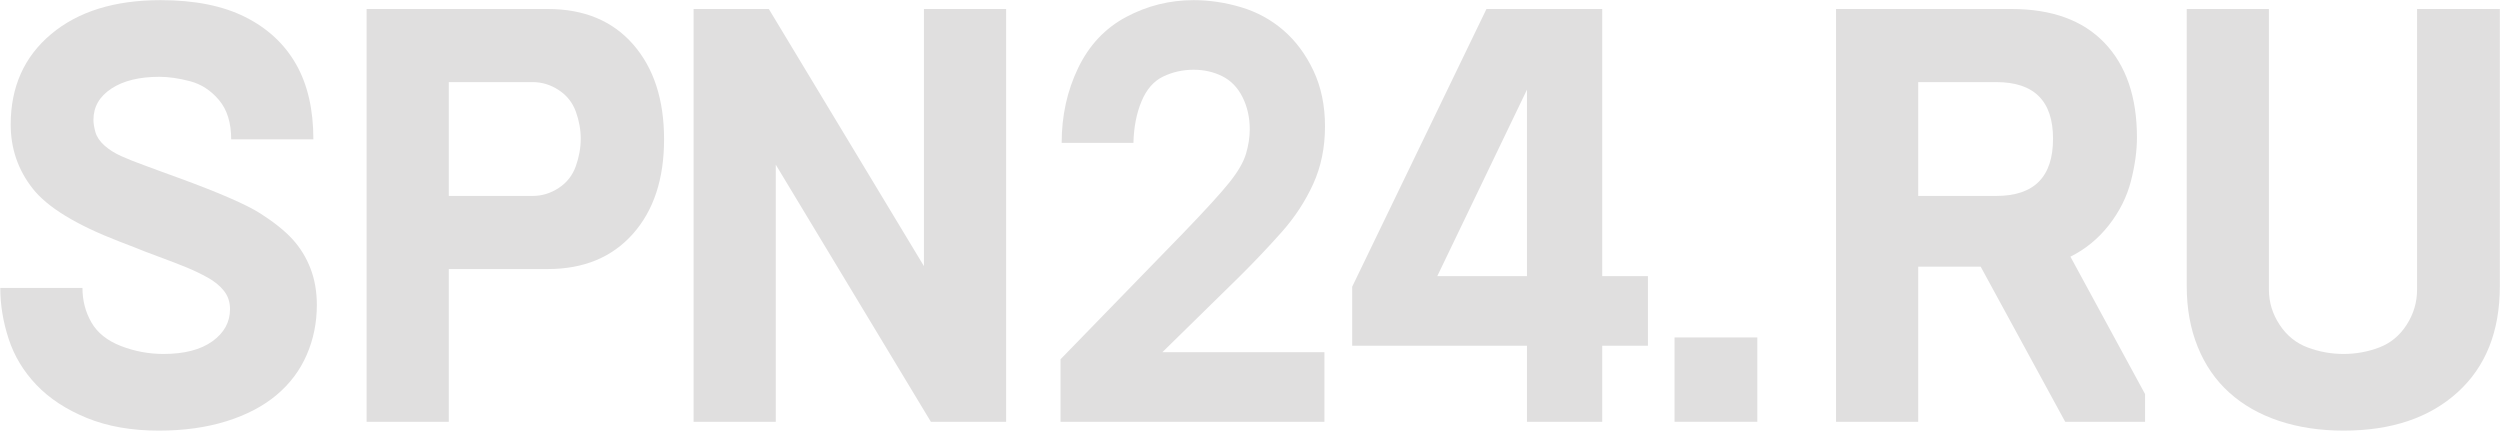
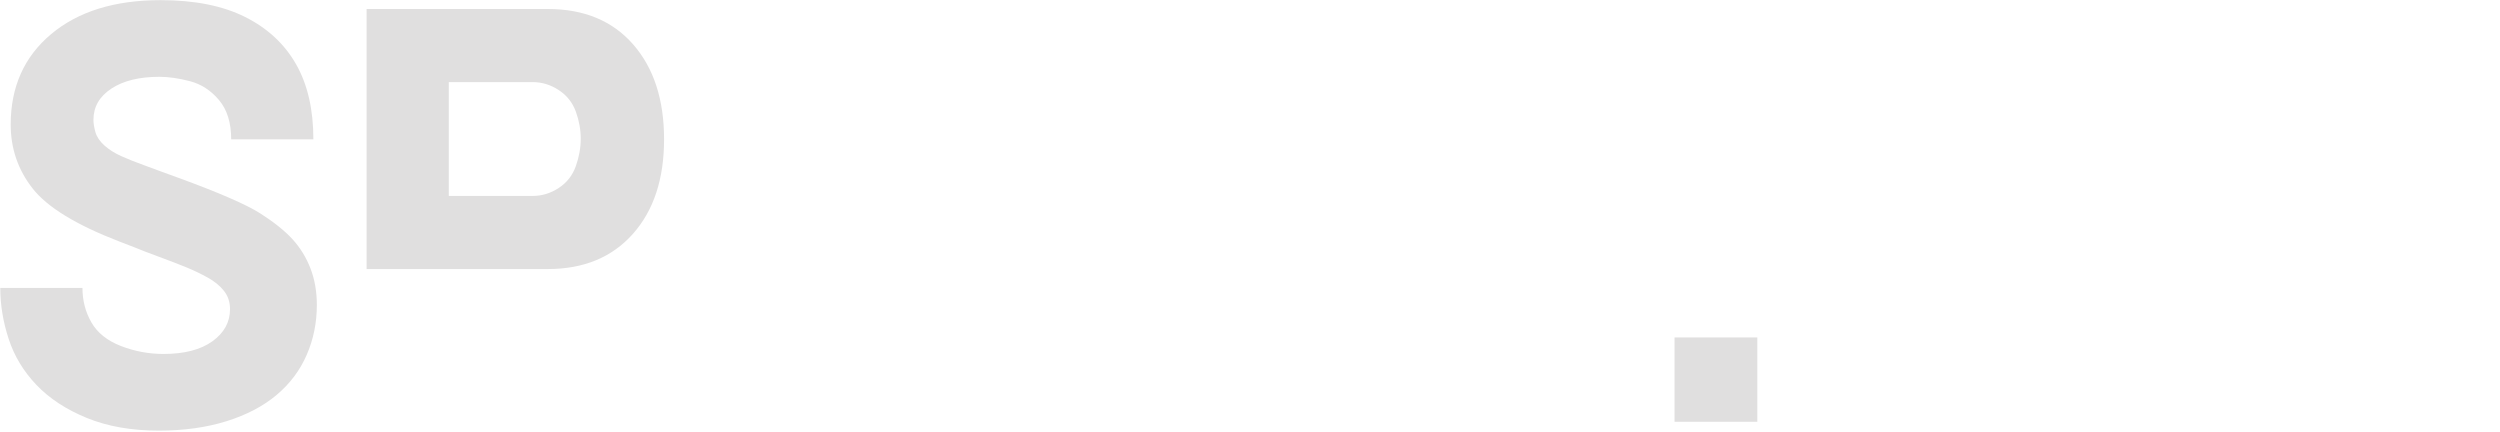
<svg xmlns="http://www.w3.org/2000/svg" width="1406" height="243" viewBox="0 0 1406 243" fill="none">
-   <path fill-rule="evenodd" clip-rule="evenodd" d="M596.436 237.208V202.058L665.103 131.418C677.697 118.368 686.433 108.814 691.311 102.722C696.19 96.647 699.336 91.233 700.751 86.48C702.156 81.722 702.863 77.135 702.863 72.714C702.863 66.076 701.508 60.057 698.797 54.638C696.081 49.224 692.282 45.297 687.404 42.863C682.525 40.438 677.149 39.218 671.3 39.218C665.216 39.218 659.513 40.489 654.204 43.029C648.882 45.575 644.815 50.217 642.003 56.957C639.175 63.706 637.656 71.499 637.443 80.341H597.08C597.08 65.087 600.172 51.048 606.356 38.216C612.544 25.401 621.548 15.835 633.372 9.534C645.196 3.233 657.84 0.082 671.3 0.082C680.19 0.082 689.081 1.408 697.981 4.064C706.876 6.716 714.788 11.022 721.742 16.994C728.679 22.963 734.327 30.538 738.666 39.717C743.005 48.891 745.18 59.332 745.18 71.051C745.18 82.992 742.95 93.829 738.503 103.554C734.051 113.282 728.135 122.299 720.763 130.582C713.39 138.878 705.474 147.23 697.006 155.628L653.718 198.072H744.854V237.208H596.436Z" fill="#E0DFDF" />
-   <path fill-rule="evenodd" clip-rule="evenodd" d="M808.326 155.292L858.772 50.423V155.292H808.326ZM901.091 155.292V5.059H835.984L760.467 161.256V194.428H858.77V237.209H901.091V194.428H926.797V155.292H901.091Z" fill="#E0DFDF" />
  <path fill-rule="evenodd" clip-rule="evenodd" d="M89.334 242.183C73.92 242.183 60.414 239.804 48.816 235.051C37.206 230.301 27.767 224.107 20.503 216.489C13.223 208.854 8.014 200.229 4.872 190.607C1.726 180.994 0.157 171.432 0.157 161.925H46.373C46.373 169.002 48.05 175.473 51.414 181.326C54.774 187.192 60.31 191.609 68.012 194.598C75.711 197.577 83.685 199.065 91.94 199.065C103.66 199.065 112.827 196.695 119.446 191.942C126.057 187.192 129.366 181.16 129.366 173.866C129.366 169.884 128.232 166.461 125.952 163.583C123.672 160.714 120.63 158.22 116.839 156.123C113.04 154.021 109.132 152.141 105.12 150.474C101.108 148.828 95.953 146.833 89.66 144.514C83.368 142.195 78.924 140.485 76.317 139.373L66.878 135.728C42.795 126.438 26.624 116.543 18.378 106.043C10.131 95.547 6.014 83.546 6.014 70.058C6.014 48.836 13.604 31.864 28.796 19.152C43.98 6.443 64.485 0.082 90.313 0.082C109.404 0.082 125.249 3.233 137.834 9.534C150.42 15.835 159.972 24.677 166.474 36.068C172.988 47.459 176.239 61.549 176.239 78.35H130.023C130.023 69.069 127.751 61.715 123.191 56.296C118.63 50.878 113.203 47.34 106.911 45.685C100.61 44.031 94.865 43.196 89.66 43.196C78.376 43.196 69.372 45.404 62.644 49.825C55.921 54.254 52.553 60.108 52.553 67.402C52.553 69.397 52.937 71.721 53.686 74.376C54.456 77.02 56.138 79.509 58.741 81.837C61.347 84.156 64.485 86.143 68.175 87.801C71.87 89.46 76.317 91.233 81.522 93.109C86.727 94.989 89.882 96.153 90.961 96.592L100.078 99.909C123.073 108.315 138.487 114.996 146.299 119.971C154.102 124.946 160.185 129.81 164.524 134.564C168.863 139.326 172.223 144.795 174.616 150.981C177.001 157.171 178.193 164.031 178.193 171.547C178.193 181.493 176.289 190.833 172.499 199.568C168.7 208.308 163.06 215.82 155.566 222.116C148.089 228.417 138.701 233.341 127.416 236.88C116.128 240.409 103.438 242.183 89.334 242.183Z" fill="#E0DFDF" />
-   <path fill-rule="evenodd" clip-rule="evenodd" d="M252.401 110.192H299.592C304.805 110.192 309.684 108.692 314.236 105.707C318.796 102.723 322.001 98.639 323.846 93.438C325.687 88.254 326.608 83.104 326.608 78.018C326.608 72.941 325.687 67.85 323.846 62.764C322.001 57.678 318.796 53.646 314.236 50.657C309.684 47.677 304.805 46.176 299.592 46.176H252.401V110.192ZM206.181 237.209V5.059H308.061C328.449 5.059 344.457 11.692 356.068 24.955C367.674 38.217 373.473 56.029 373.473 78.351C373.473 100.685 367.615 118.433 355.896 131.585C344.185 144.741 328.236 151.315 308.061 151.315H252.401V237.209H206.181Z" fill="#E0DFDF" />
-   <path fill-rule="evenodd" clip-rule="evenodd" d="M390.072 237.209V5.059H432.384L519.62 149.661V5.059H565.841V237.209H523.524L436.292 92.615V237.209H390.072Z" fill="#E0DFDF" />
+   <path fill-rule="evenodd" clip-rule="evenodd" d="M252.401 110.192H299.592C304.805 110.192 309.684 108.692 314.236 105.707C318.796 102.723 322.001 98.639 323.846 93.438C325.687 88.254 326.608 83.104 326.608 78.018C326.608 72.941 325.687 67.85 323.846 62.764C322.001 57.678 318.796 53.646 314.236 50.657C309.684 47.677 304.805 46.176 299.592 46.176H252.401V110.192ZM206.181 237.209V5.059H308.061C328.449 5.059 344.457 11.692 356.068 24.955C367.674 38.217 373.473 56.029 373.473 78.351C373.473 100.685 367.615 118.433 355.896 131.585C344.185 144.741 328.236 151.315 308.061 151.315H252.401H206.181Z" fill="#E0DFDF" />
  <path fill-rule="evenodd" clip-rule="evenodd" d="M941.764 237.206H988.319V189.783H941.764V237.206Z" fill="#E0DFDF" />
-   <path fill-rule="evenodd" clip-rule="evenodd" d="M1078.8 110.192H1122.73C1144 110.192 1154.63 99.466 1154.63 78.018C1154.63 56.792 1144 46.176 1122.73 46.176H1078.8V110.192ZM1032.58 237.209V5.059H1131.2C1153.98 5.059 1171.44 11.415 1183.6 24.132C1195.75 36.845 1201.82 54.588 1201.82 77.362C1201.82 84.873 1200.69 93.054 1198.42 101.896C1196.14 110.742 1192.01 118.979 1186.04 126.61C1180.08 134.232 1172.85 140.149 1164.4 144.349L1206.38 221.618V237.209H1161.47L1113.94 149.985H1078.8V237.209H1032.58Z" fill="#E0DFDF" />
-   <path fill-rule="evenodd" clip-rule="evenodd" d="M1359.36 5.059H1405.91V160.932C1405.91 186.354 1397.99 206.254 1382.15 220.625C1366.3 235.005 1344.93 242.184 1318.03 242.184C1304.8 242.184 1292.68 240.351 1281.73 236.71C1270.78 233.056 1261.45 227.753 1253.75 220.791C1246.03 213.83 1240.12 205.265 1236.01 195.089C1231.88 184.921 1229.82 173.53 1229.82 160.932V5.059H1276.04V162.923C1276.04 170 1278.04 176.57 1282.06 182.649C1286.06 188.737 1291.33 192.991 1297.85 195.421C1304.36 197.856 1311.08 199.066 1318.03 199.066C1324.97 199.066 1331.64 197.856 1338.05 195.421C1344.45 192.991 1349.59 188.737 1353.51 182.649C1357.41 176.57 1359.36 170 1359.36 162.923V5.059Z" fill="#E0DFDF" />
</svg>